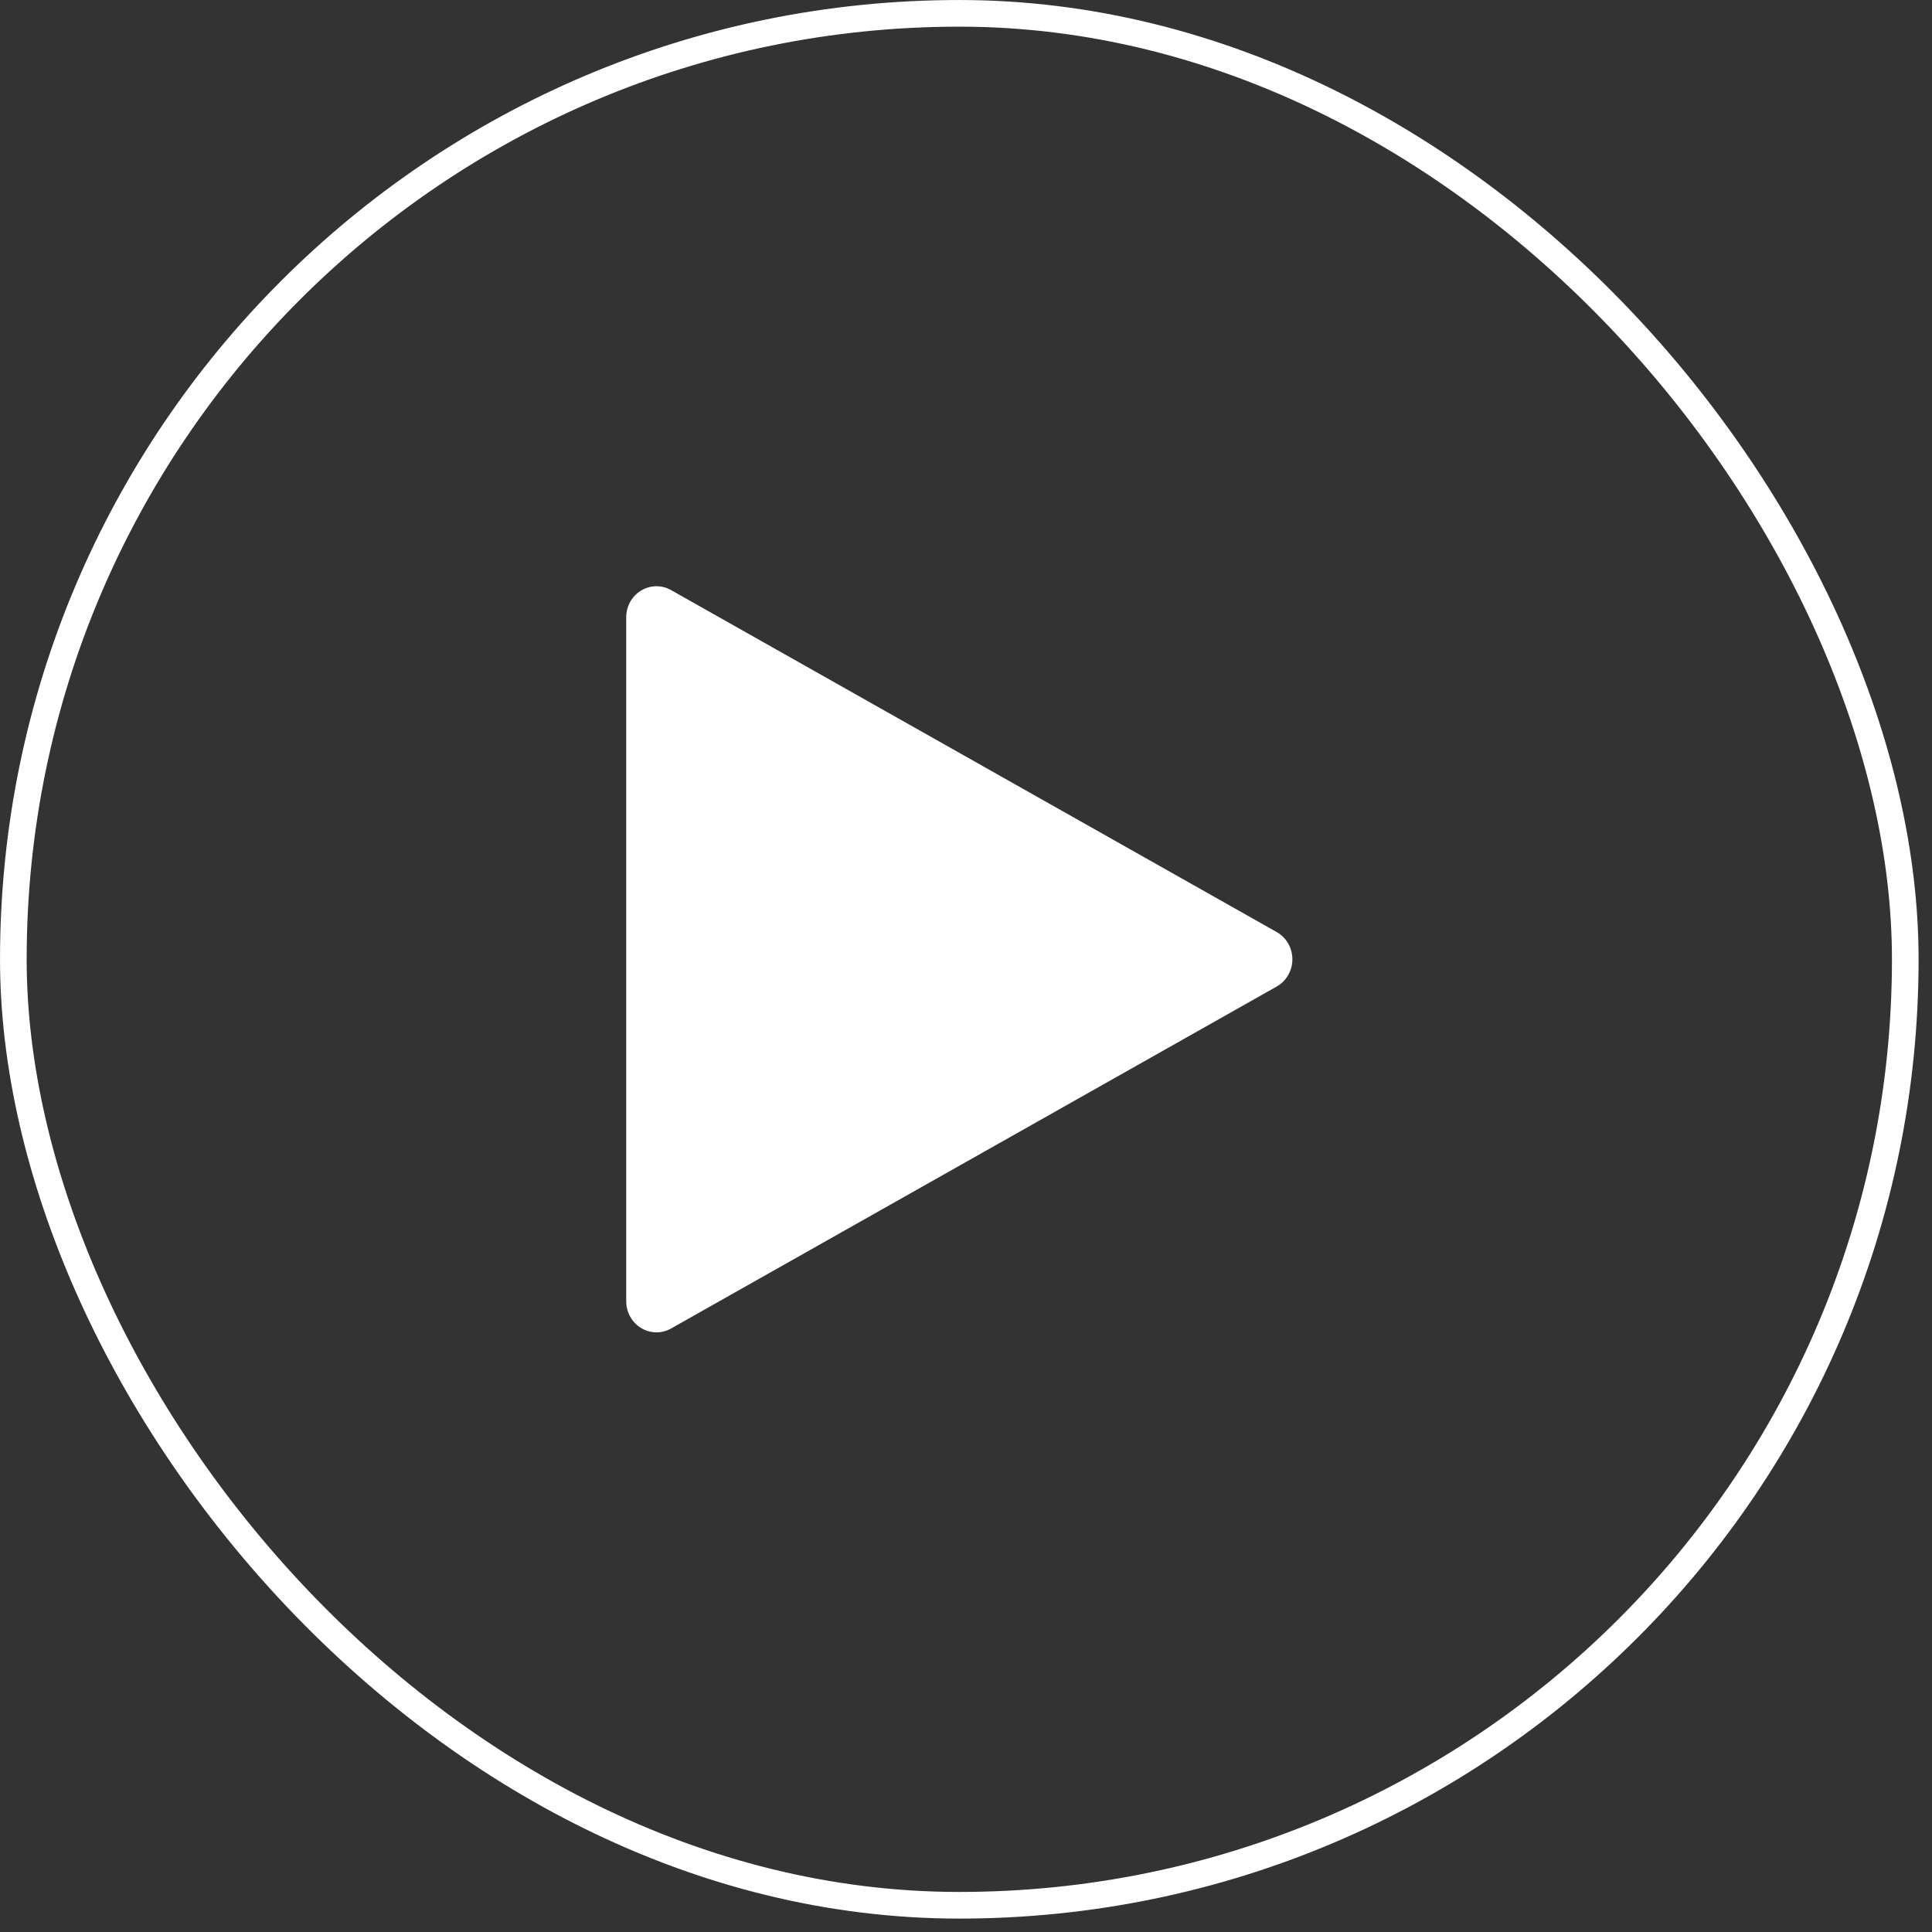
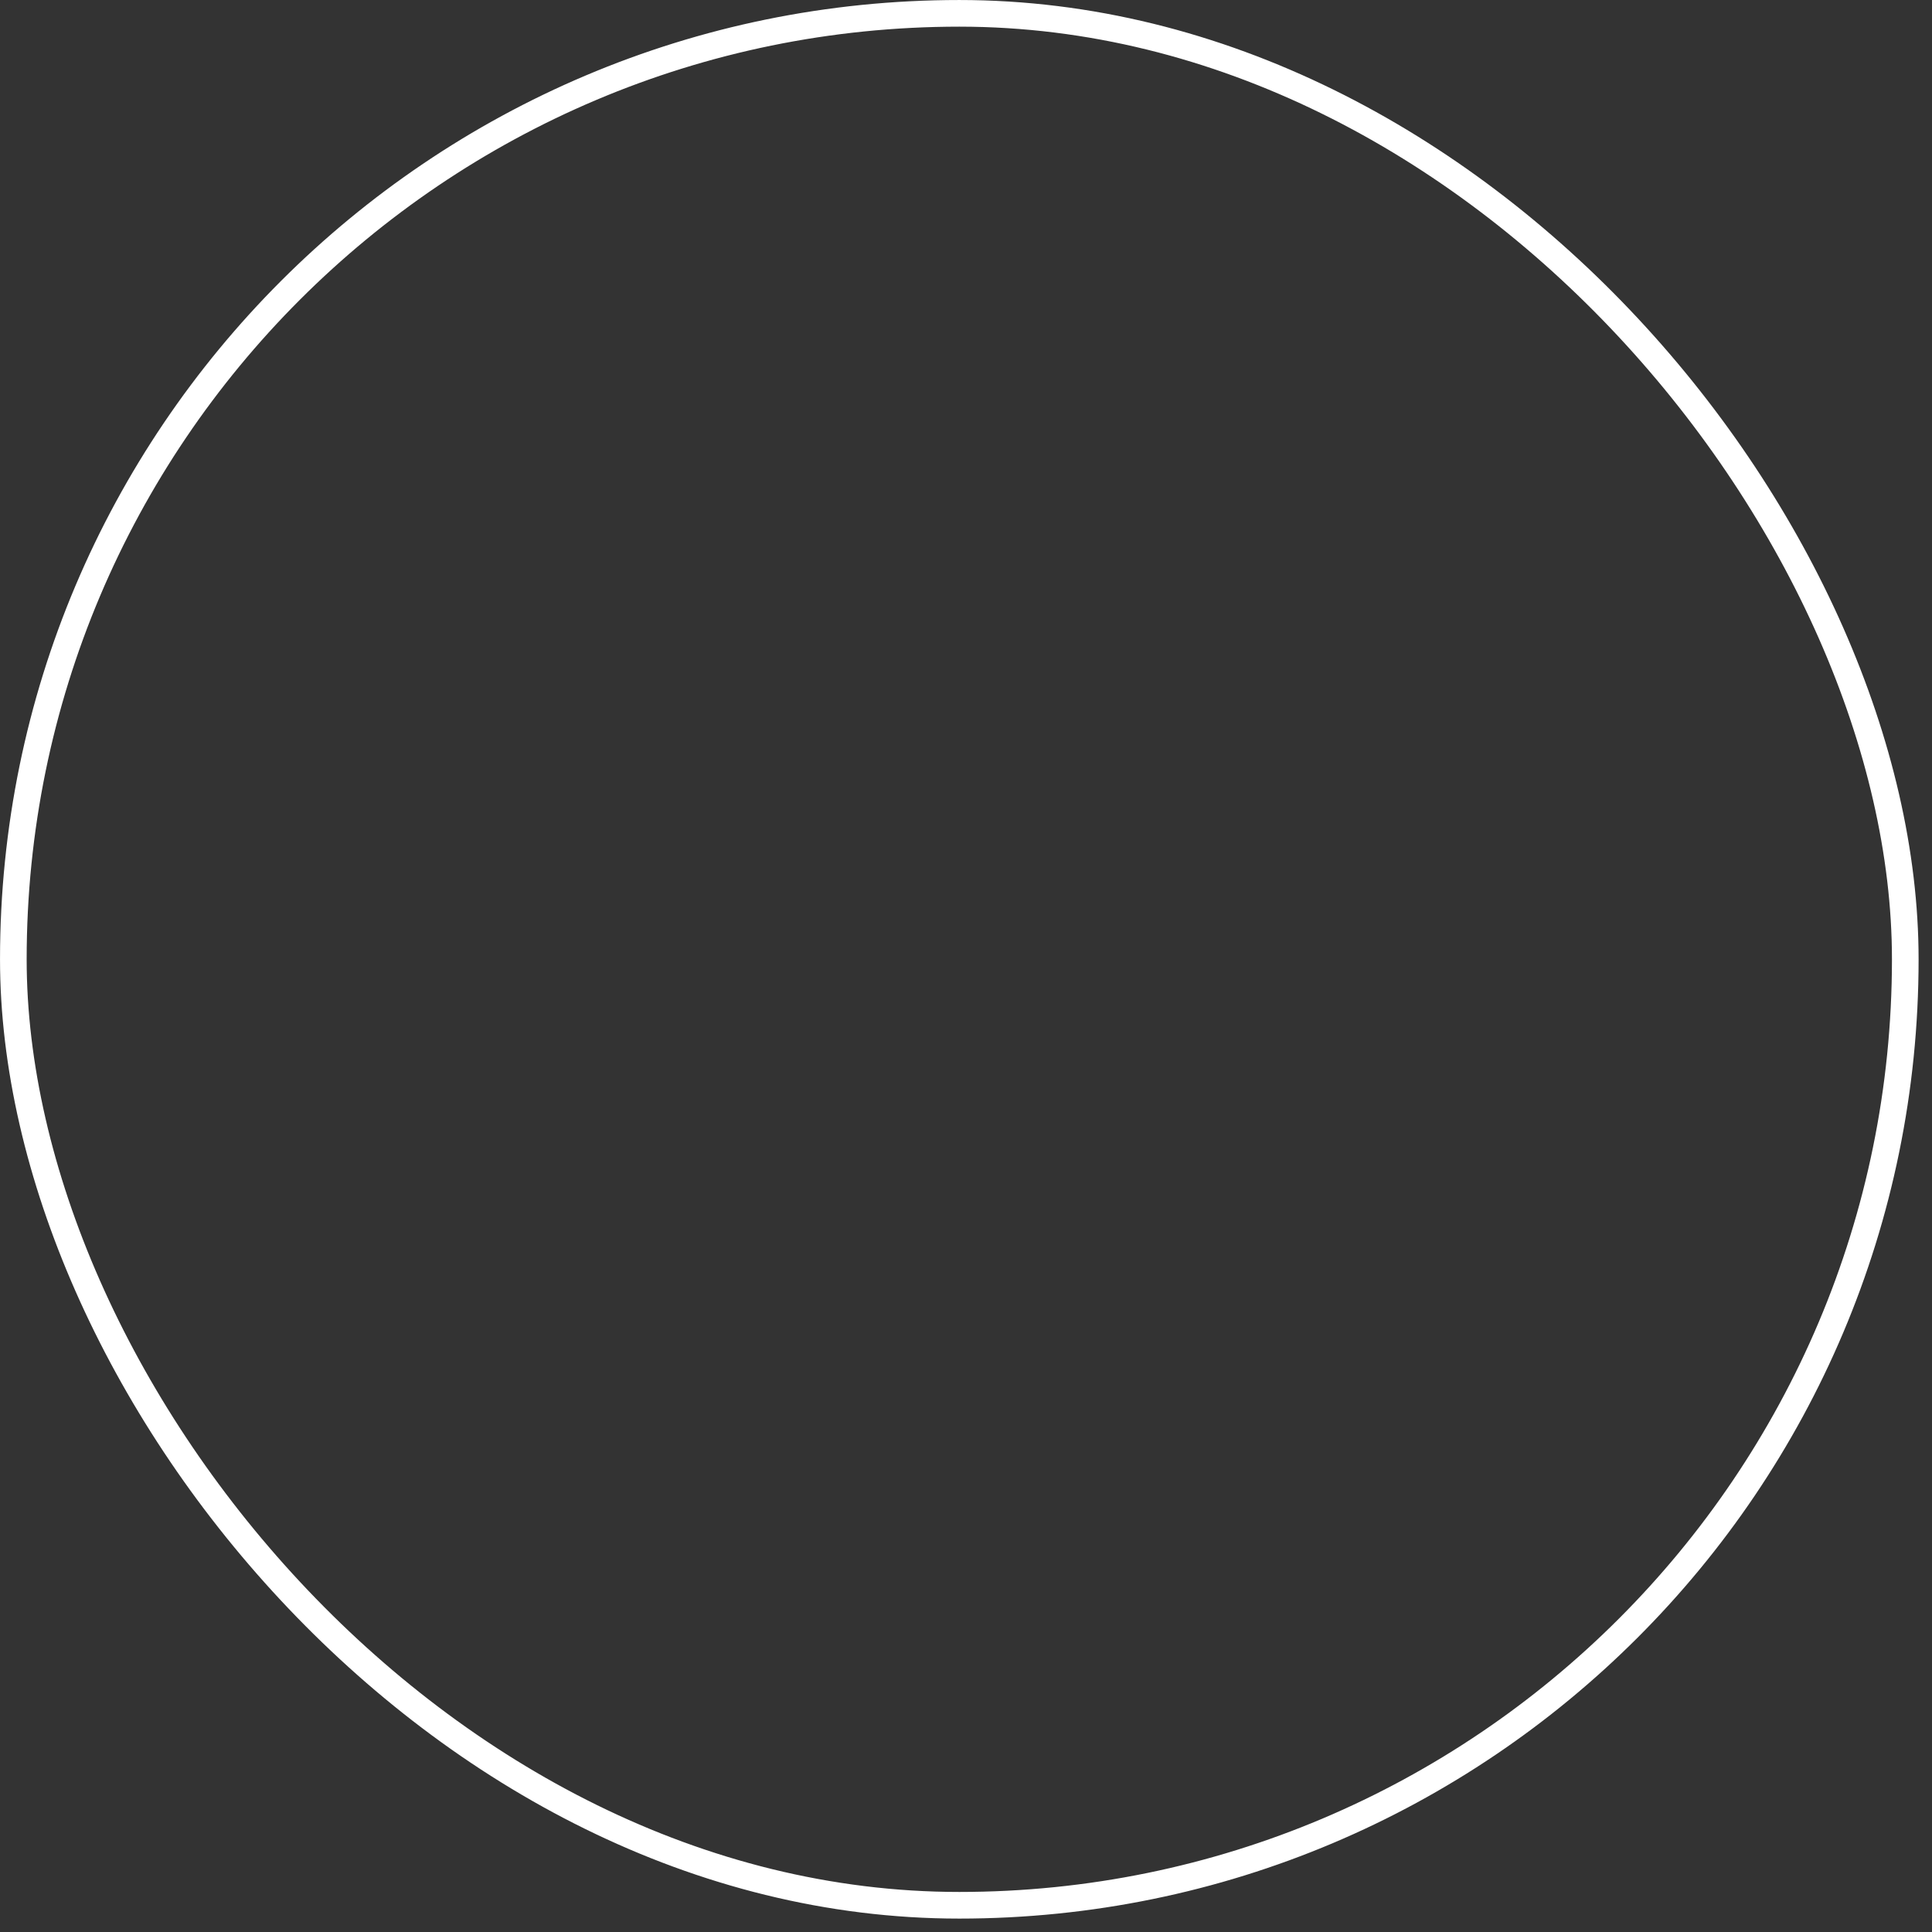
<svg xmlns="http://www.w3.org/2000/svg" width="72" height="72" viewBox="0 0 72 72" fill="none">
  <rect x="0" y="0" width="72" height="72" fill="#333333" stroke="none" />
-   <path d="M24.465 49.653C24.166 49.653 23.879 49.531 23.667 49.313C23.456 49.096 23.337 48.801 23.337 48.494V23.006C23.337 22.804 23.388 22.606 23.485 22.431C23.582 22.257 23.722 22.111 23.891 22.008C24.06 21.906 24.252 21.85 24.448 21.847C24.644 21.844 24.837 21.894 25.009 21.991L47.579 34.735C47.756 34.835 47.904 34.982 48.006 35.16C48.109 35.339 48.163 35.542 48.163 35.75C48.163 35.957 48.109 36.161 48.006 36.339C47.904 36.518 47.756 36.665 47.579 36.765L25.009 49.509C24.843 49.603 24.656 49.653 24.465 49.653Z" fill="white" />
  <rect x="0.497" y="0.497" width="70.507" height="70.507" rx="35.254" stroke="white" stroke-width="0.993" />
</svg>